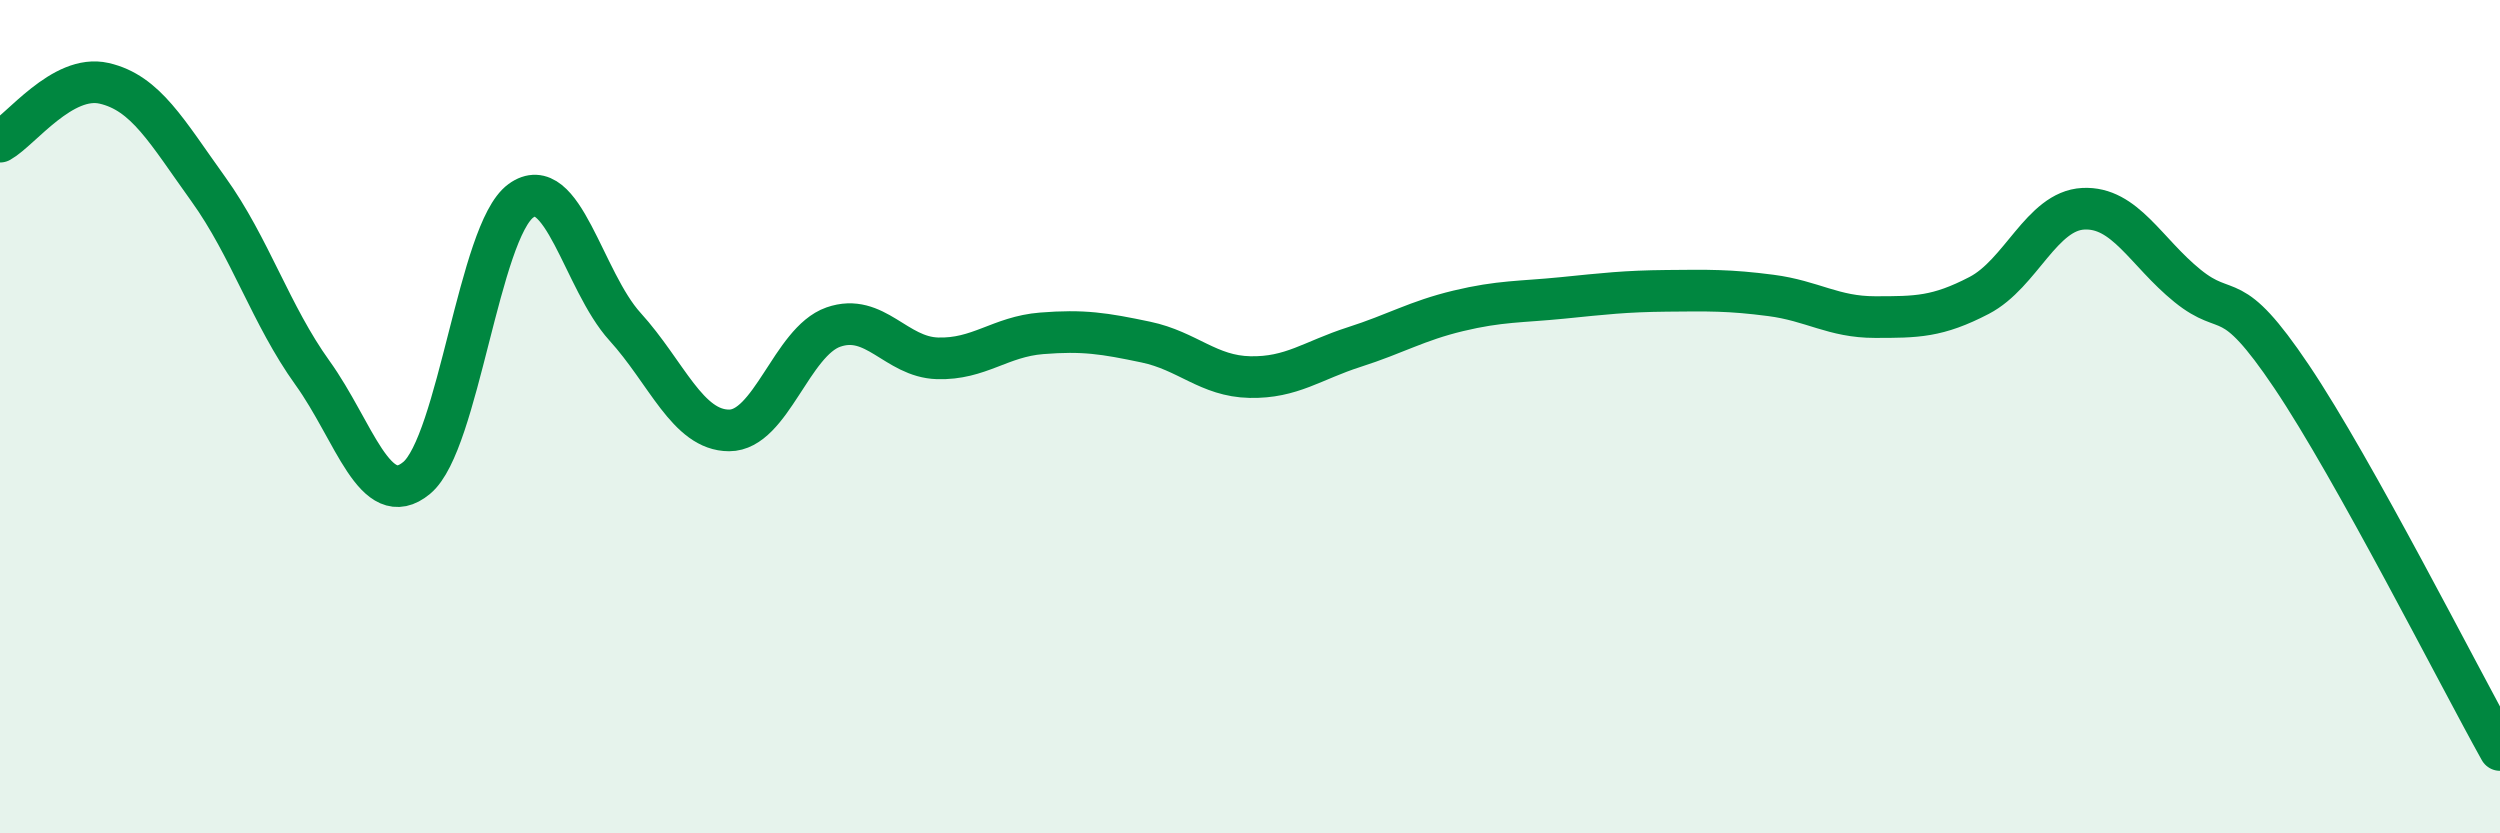
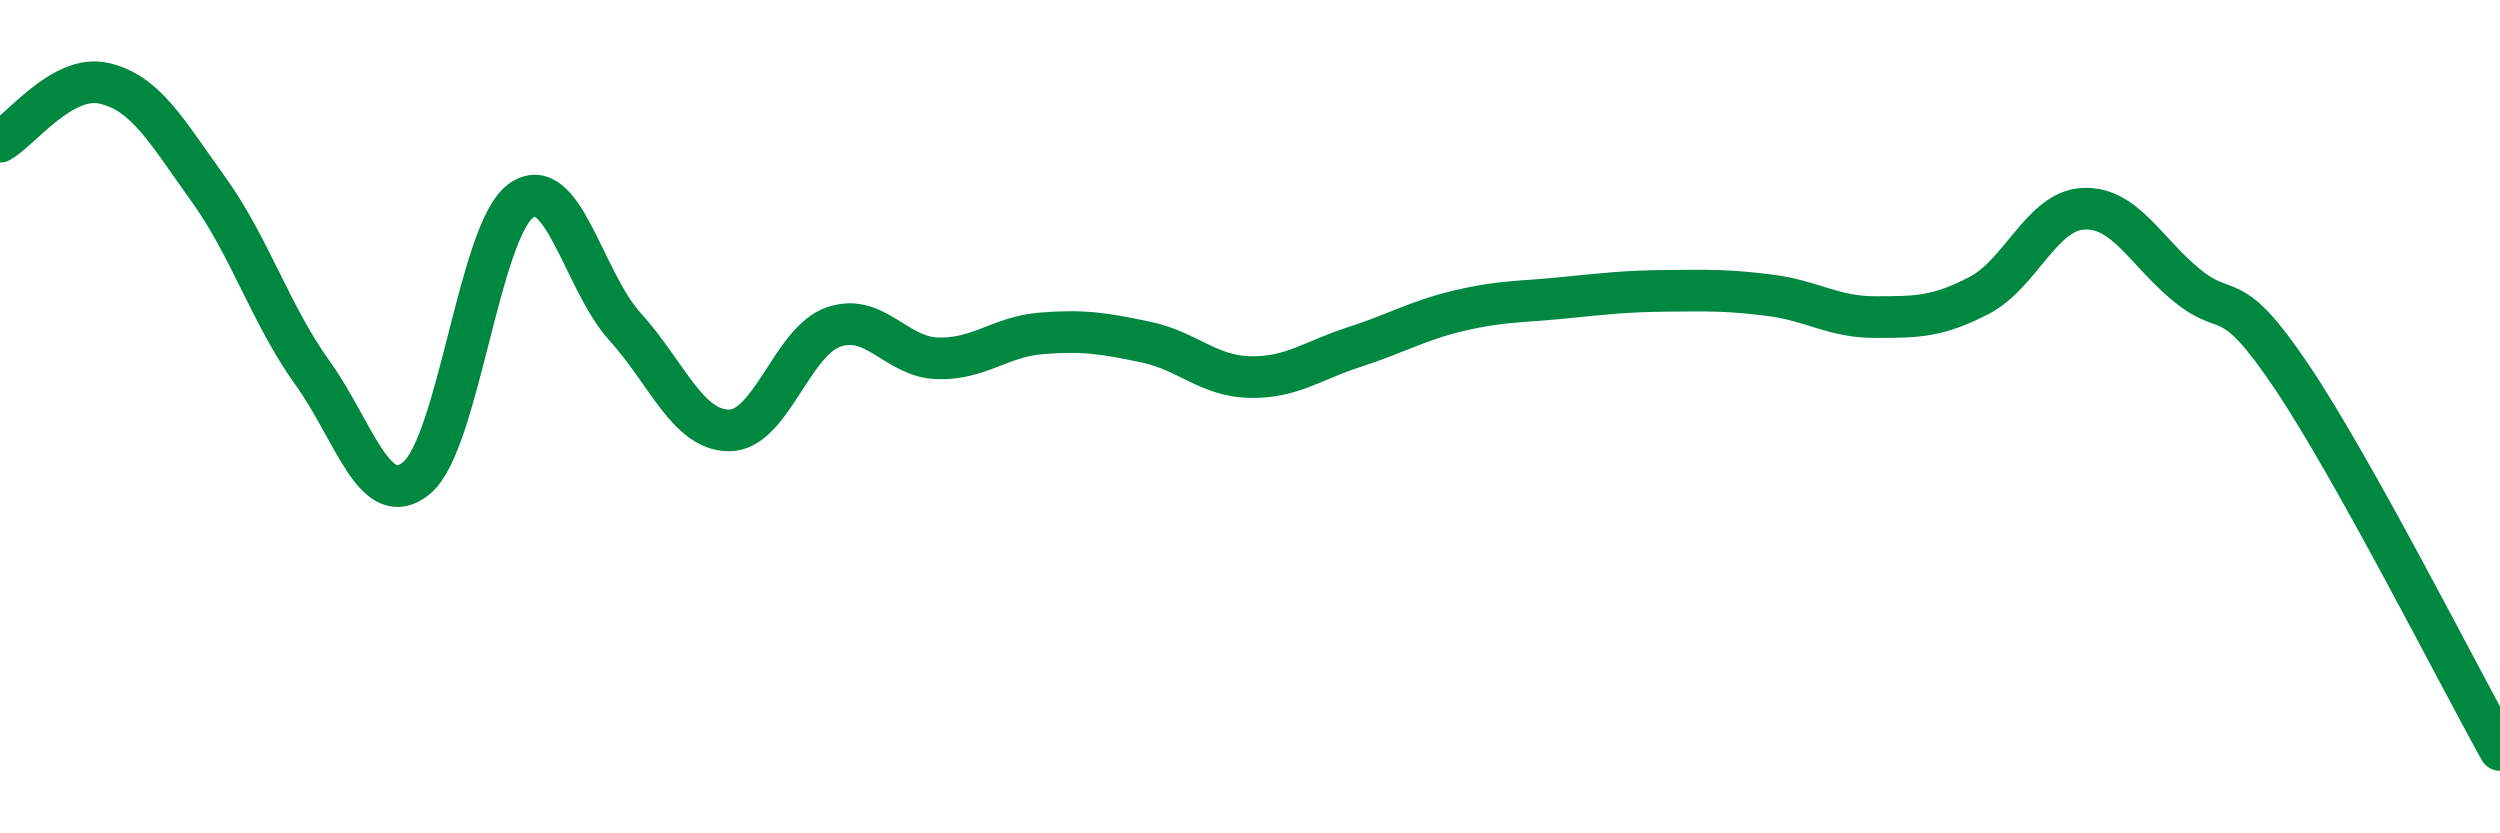
<svg xmlns="http://www.w3.org/2000/svg" width="60" height="20" viewBox="0 0 60 20">
-   <path d="M 0,3.4 C 0.5,3.12 1.5,1.77 2.5,2 C 3.5,2.23 4,3.15 5,4.54 C 6,5.93 6.5,7.56 7.5,8.95 C 8.5,10.34 9,12.3 10,11.47 C 11,10.64 11.5,5.55 12.5,4.82 C 13.5,4.09 14,6.74 15,7.84 C 16,8.94 16.5,10.33 17.5,10.33 C 18.5,10.33 19,8.2 20,7.85 C 21,7.5 21.5,8.57 22.5,8.6 C 23.5,8.63 24,8.08 25,8 C 26,7.92 26.5,8 27.5,8.21 C 28.5,8.42 29,9.03 30,9.05 C 31,9.07 31.5,8.65 32.5,8.33 C 33.5,8.01 34,7.7 35,7.46 C 36,7.22 36.5,7.25 37.5,7.15 C 38.5,7.05 39,6.99 40,6.98 C 41,6.97 41.5,6.96 42.5,7.09 C 43.5,7.22 44,7.61 45,7.61 C 46,7.61 46.5,7.61 47.5,7.09 C 48.5,6.57 49,5.06 50,5.01 C 51,4.96 51.5,6.05 52.5,6.86 C 53.5,7.67 53.5,6.81 55,9.04 C 56.5,11.27 59,16.21 60,18L60 20L0 20Z" fill="#008740" opacity="0.1" stroke-linecap="round" stroke-linejoin="round" />
  <path d="M 0,3.4 C 0.5,3.12 1.5,1.77 2.5,2 C 3.5,2.23 4,3.15 5,4.54 C 6,5.93 6.5,7.56 7.5,8.95 C 8.5,10.34 9,12.3 10,11.47 C 11,10.64 11.5,5.55 12.5,4.82 C 13.5,4.09 14,6.74 15,7.84 C 16,8.94 16.5,10.33 17.5,10.33 C 18.5,10.33 19,8.2 20,7.85 C 21,7.5 21.5,8.57 22.5,8.6 C 23.5,8.63 24,8.08 25,8 C 26,7.92 26.5,8 27.5,8.21 C 28.5,8.42 29,9.03 30,9.05 C 31,9.07 31.5,8.65 32.5,8.33 C 33.5,8.01 34,7.7 35,7.46 C 36,7.22 36.5,7.25 37.5,7.15 C 38.5,7.05 39,6.99 40,6.98 C 41,6.97 41.5,6.96 42.5,7.09 C 43.5,7.22 44,7.61 45,7.61 C 46,7.61 46.5,7.61 47.5,7.09 C 48.5,6.57 49,5.06 50,5.01 C 51,4.96 51.5,6.05 52.5,6.86 C 53.5,7.67 53.5,6.81 55,9.04 C 56.5,11.27 59,16.21 60,18" stroke="#008740" stroke-width="1" fill="none" stroke-linecap="round" stroke-linejoin="round" />
</svg>